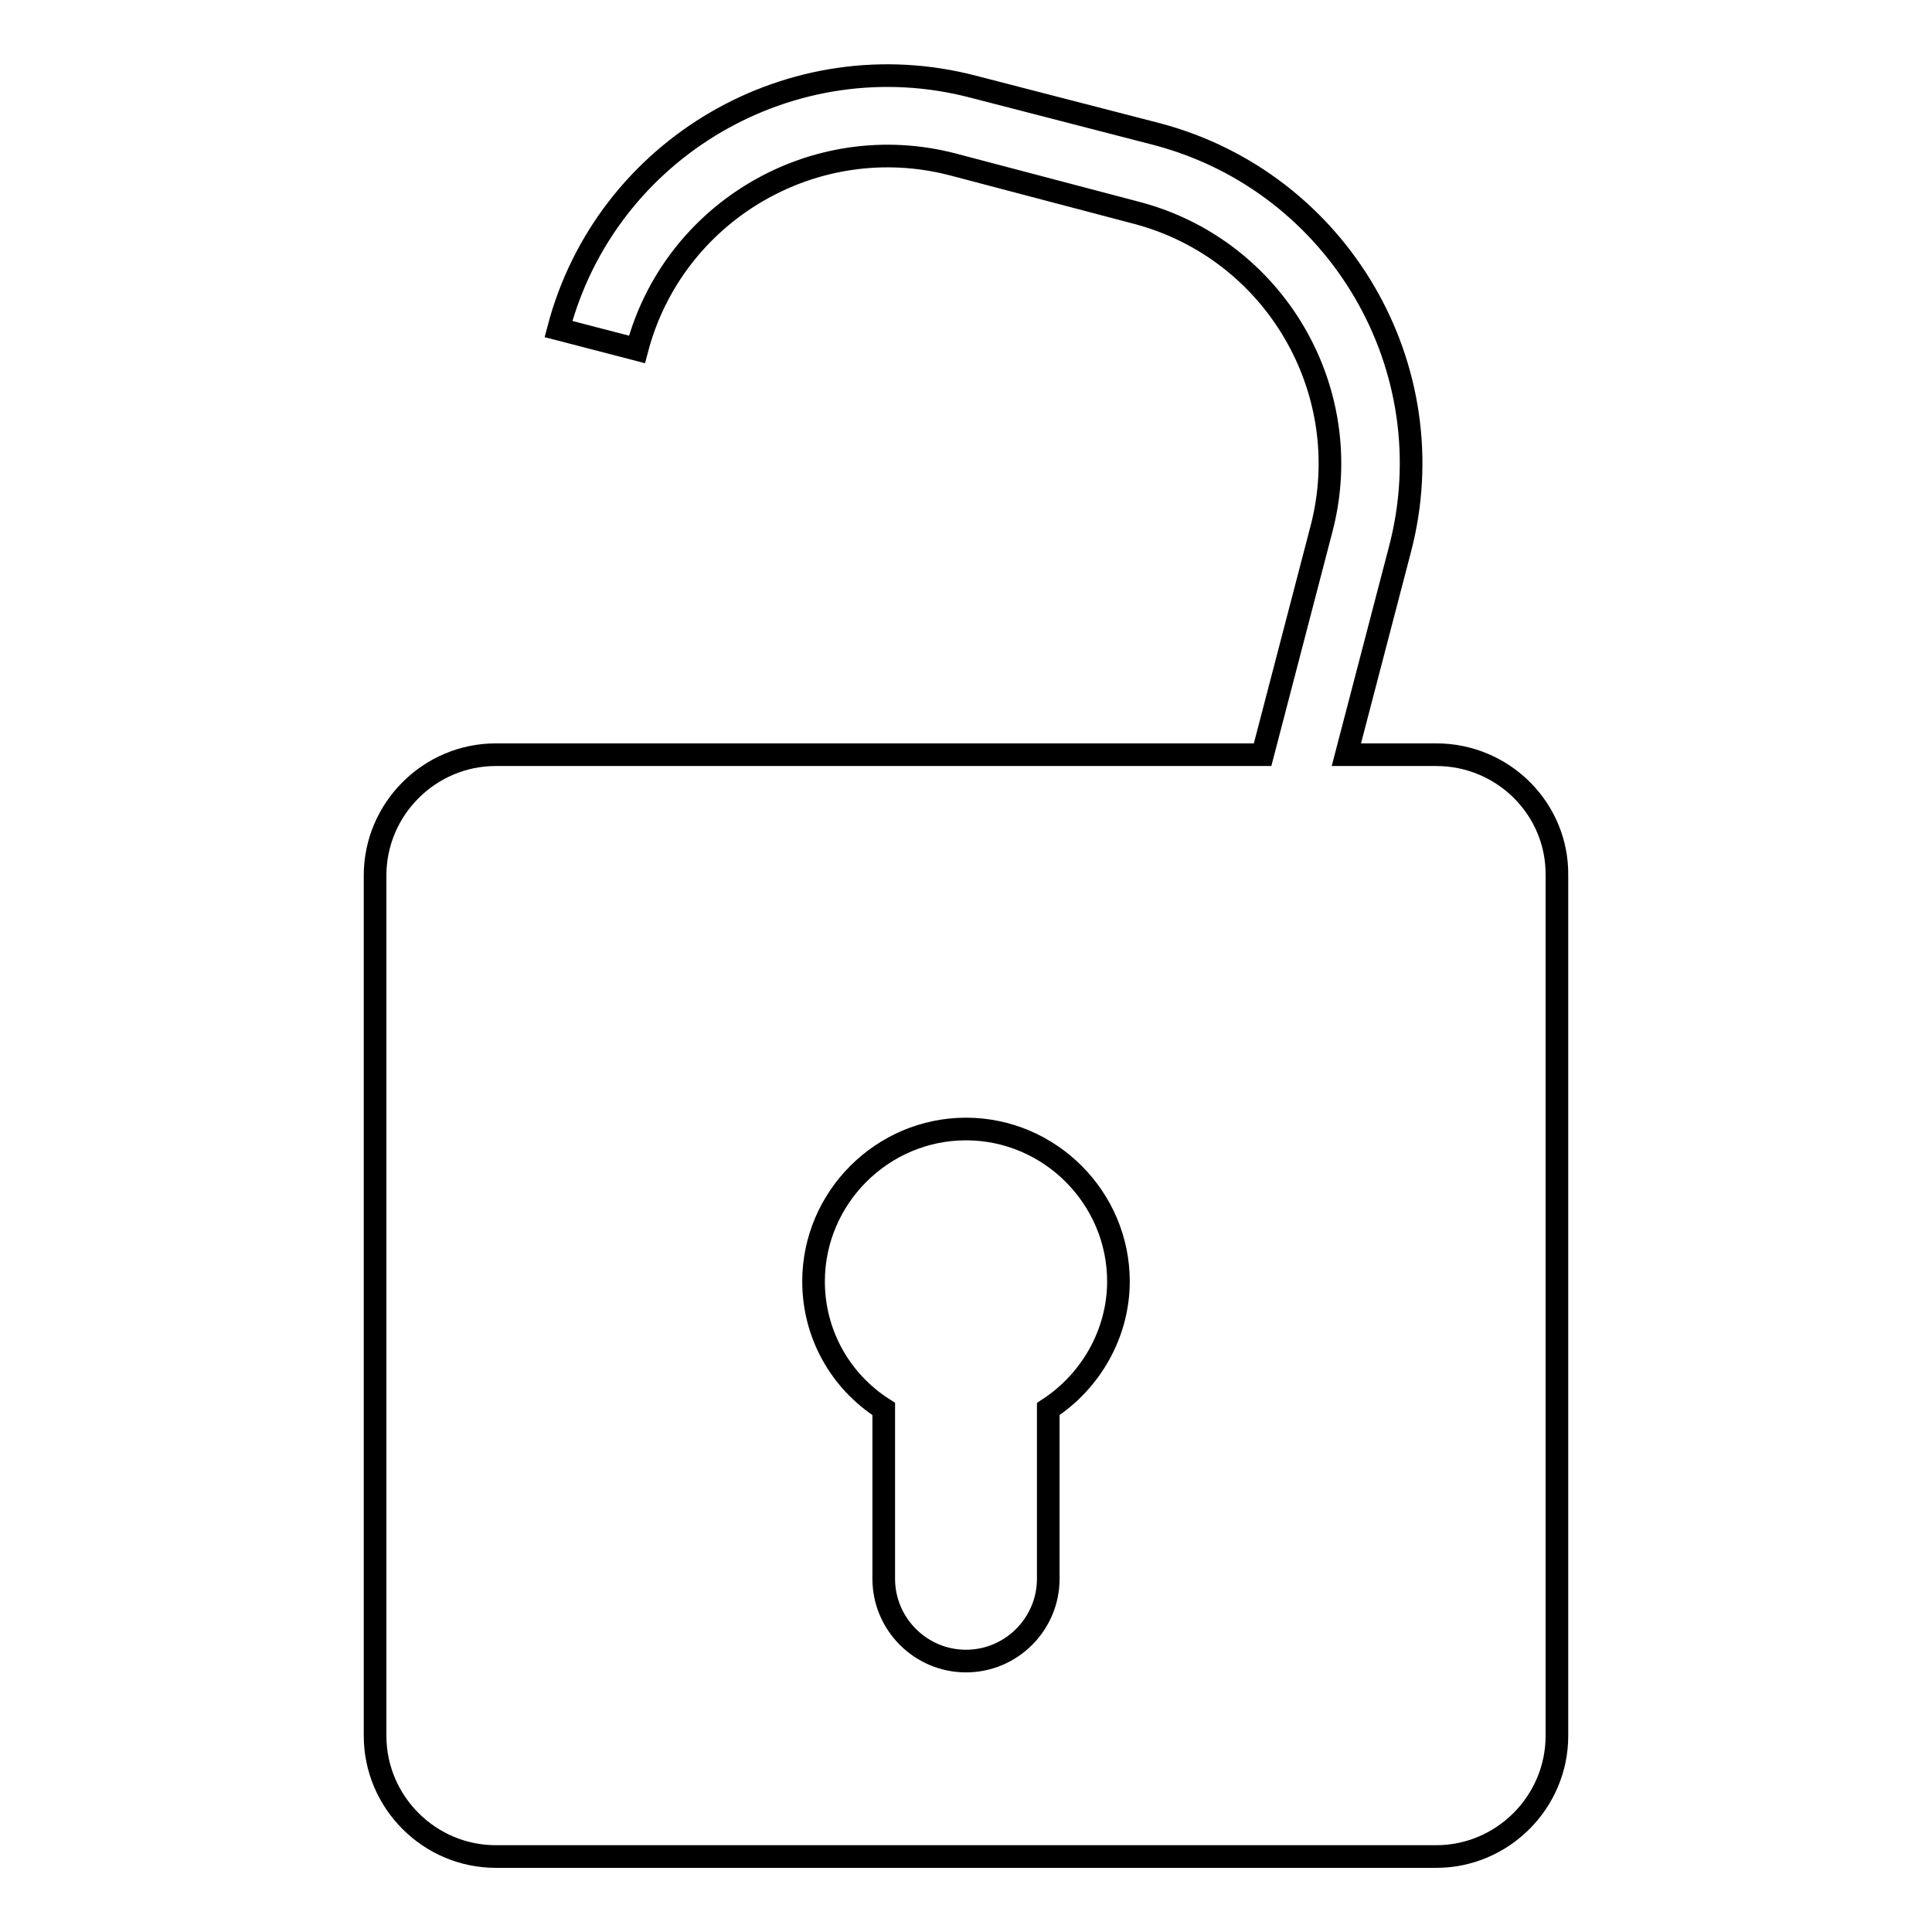
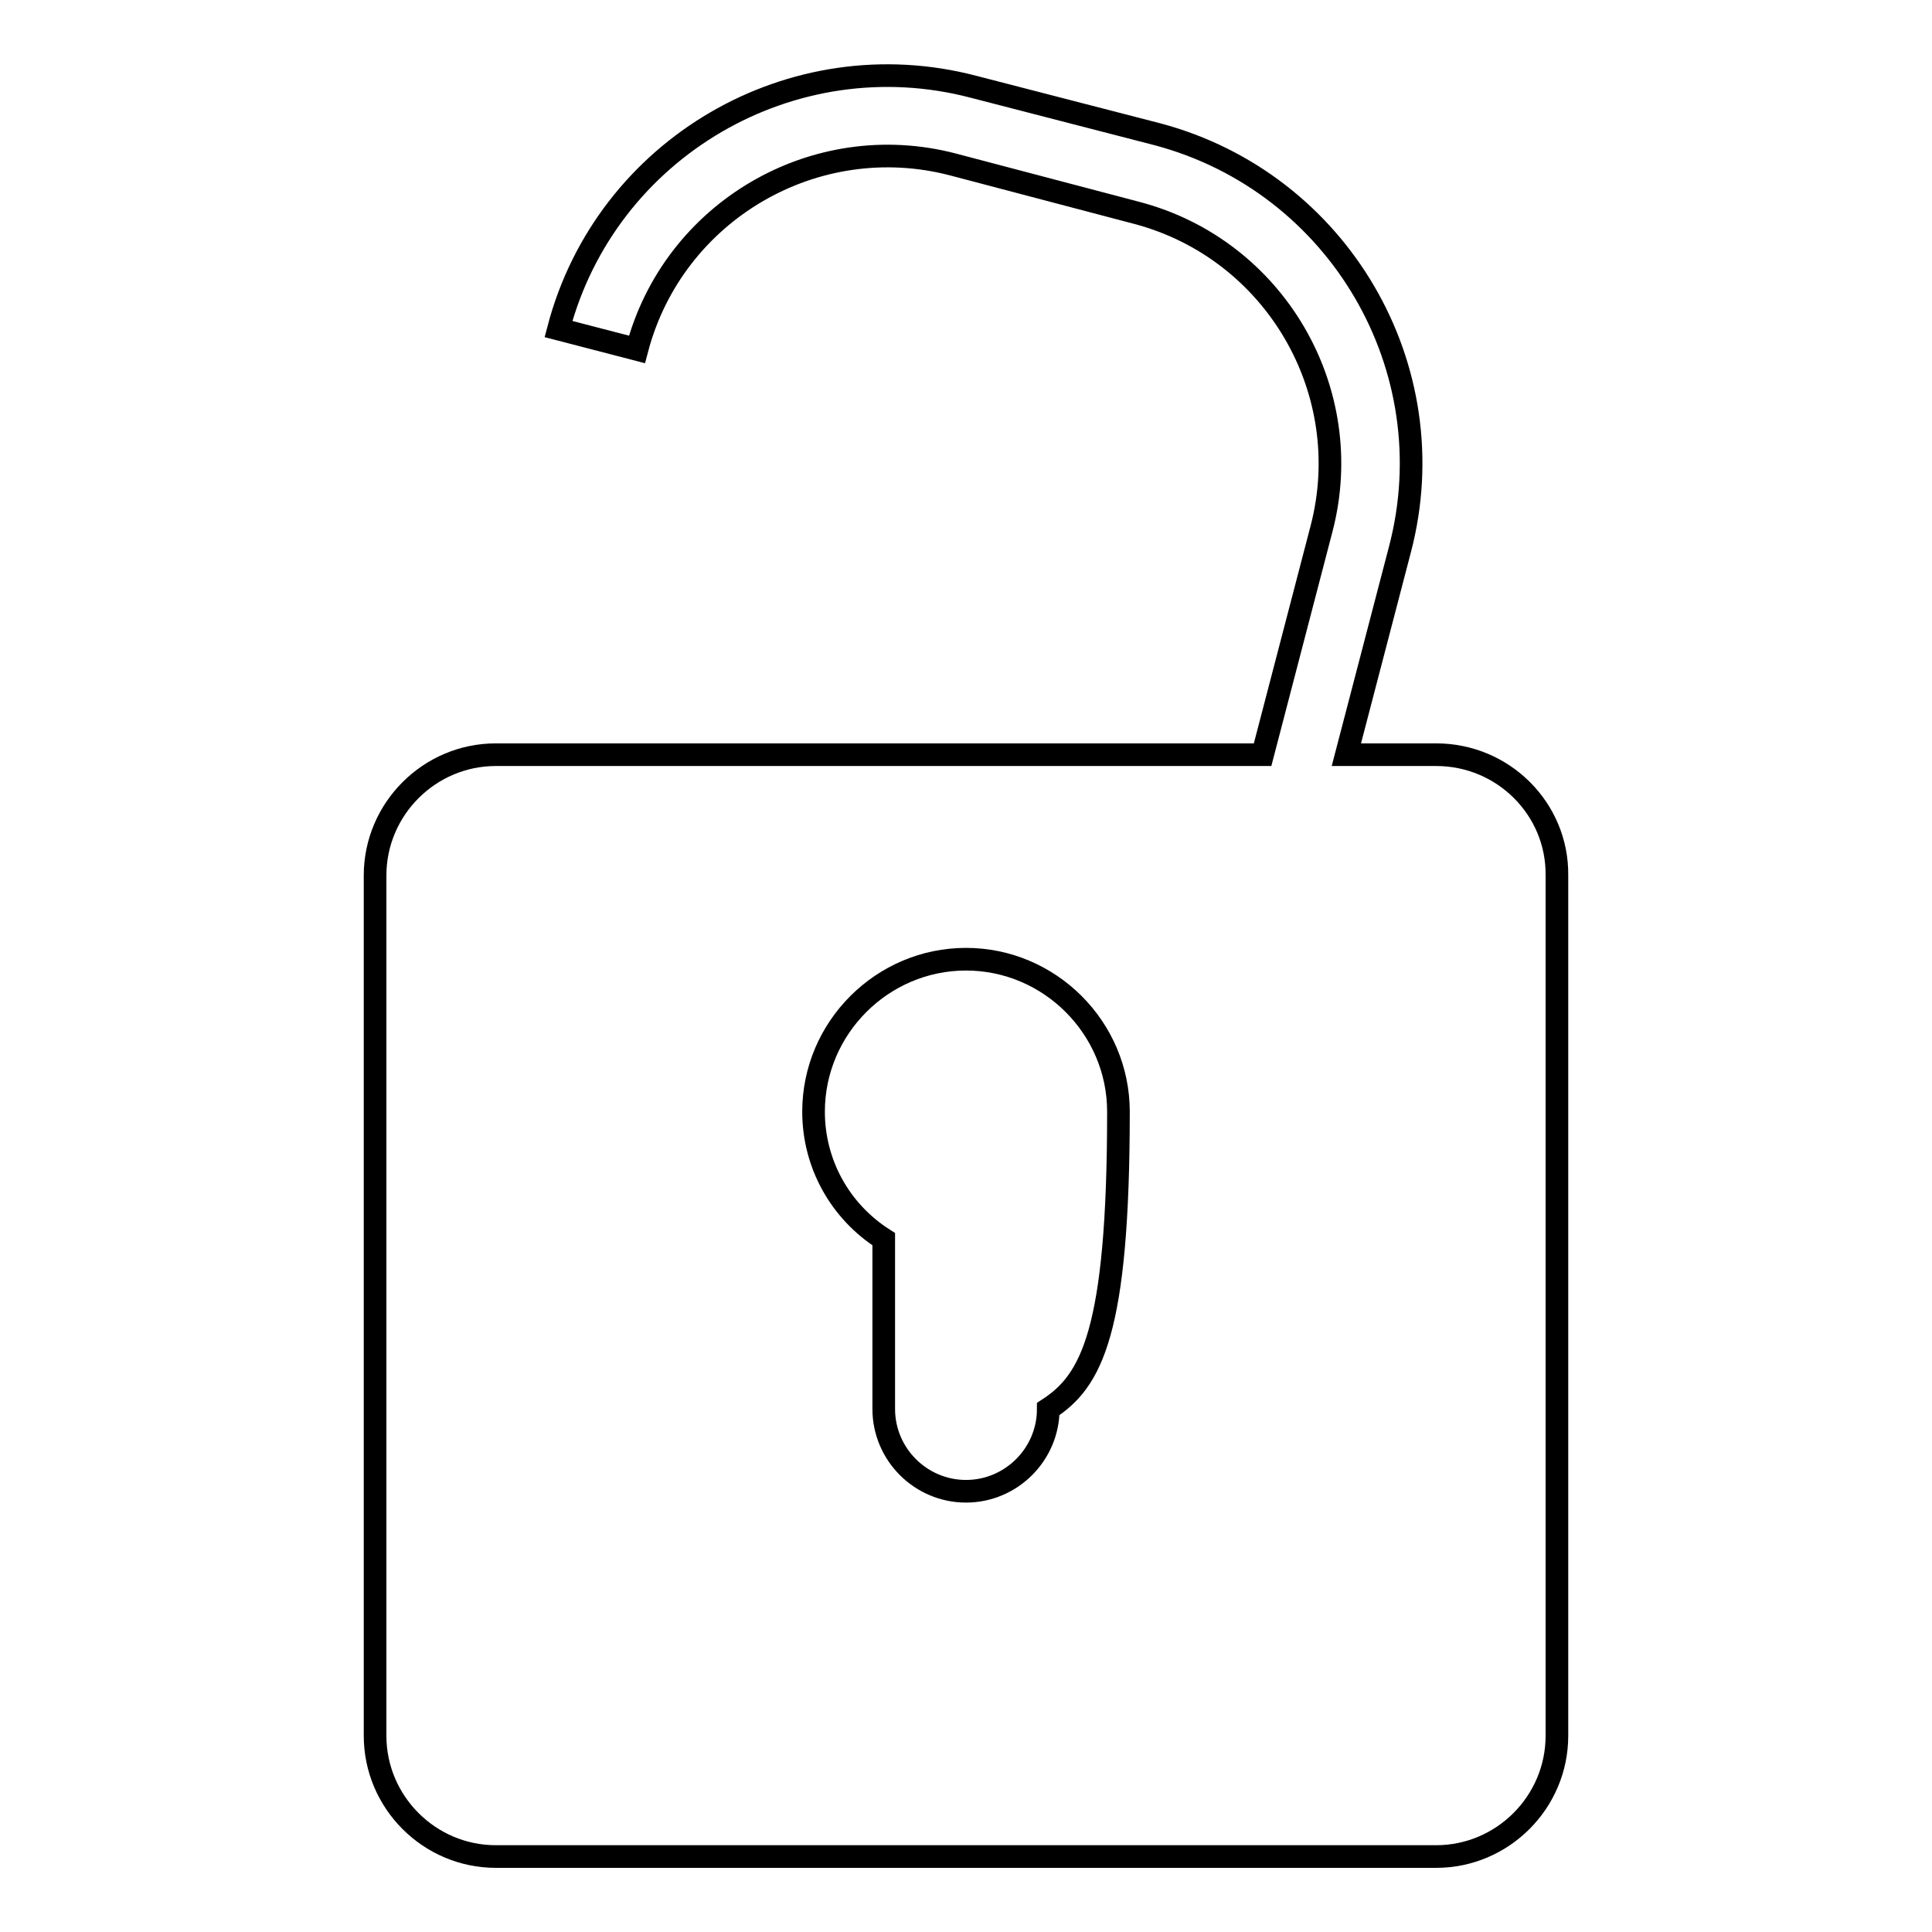
<svg xmlns="http://www.w3.org/2000/svg" version="1.1" x="0px" y="0px" viewBox="0 0 256 256" enable-background="new 0 0 256 256" xml:space="preserve">
  <g>
    <g>
      <g>
        <g>
-           <path stroke-width="3" fill-opacity="0" stroke="#000000" d="M190.3,100h-11.9l7.1-27.2c6.3-24-8.1-48.6-32.1-55L129,11.5c-24-6.3-48.7,8.1-55,32.1l10.4,2.7C89.2,28,108,17,126.3,21.8l24.3,6.4c18.3,4.8,29.3,23.6,24.5,41.9l-7.8,29.9H65.7c-8.8,0-16,7.2-16,16v114c0,8.8,7.2,16,16,16h124.6c8.8,0,16-7.2,16-16V116C206.4,107.2,199.2,100,190.3,100z M138.9,186.7v22.5c0,6-4.9,10.9-10.9,10.9c-6,0-10.9-4.9-10.9-10.9v-22.5c-5.8-3.7-9.3-10-9.3-16.9c0-11.1,9.1-20.2,20.2-20.2c11.1,0,20.2,9.1,20.2,20.2C148.2,176.6,144.6,183,138.9,186.7z" />
+           <path stroke-width="3" fill-opacity="0" stroke="#000000" d="M190.3,100h-11.9l7.1-27.2c6.3-24-8.1-48.6-32.1-55L129,11.5c-24-6.3-48.7,8.1-55,32.1l10.4,2.7C89.2,28,108,17,126.3,21.8l24.3,6.4c18.3,4.8,29.3,23.6,24.5,41.9l-7.8,29.9H65.7c-8.8,0-16,7.2-16,16v114c0,8.8,7.2,16,16,16h124.6c8.8,0,16-7.2,16-16V116C206.4,107.2,199.2,100,190.3,100z M138.9,186.7c0,6-4.9,10.9-10.9,10.9c-6,0-10.9-4.9-10.9-10.9v-22.5c-5.8-3.7-9.3-10-9.3-16.9c0-11.1,9.1-20.2,20.2-20.2c11.1,0,20.2,9.1,20.2,20.2C148.2,176.6,144.6,183,138.9,186.7z" />
        </g>
      </g>
      <g />
      <g />
      <g />
      <g />
      <g />
      <g />
      <g />
      <g />
      <g />
      <g />
      <g />
      <g />
      <g />
      <g />
      <g />
    </g>
  </g>
</svg>